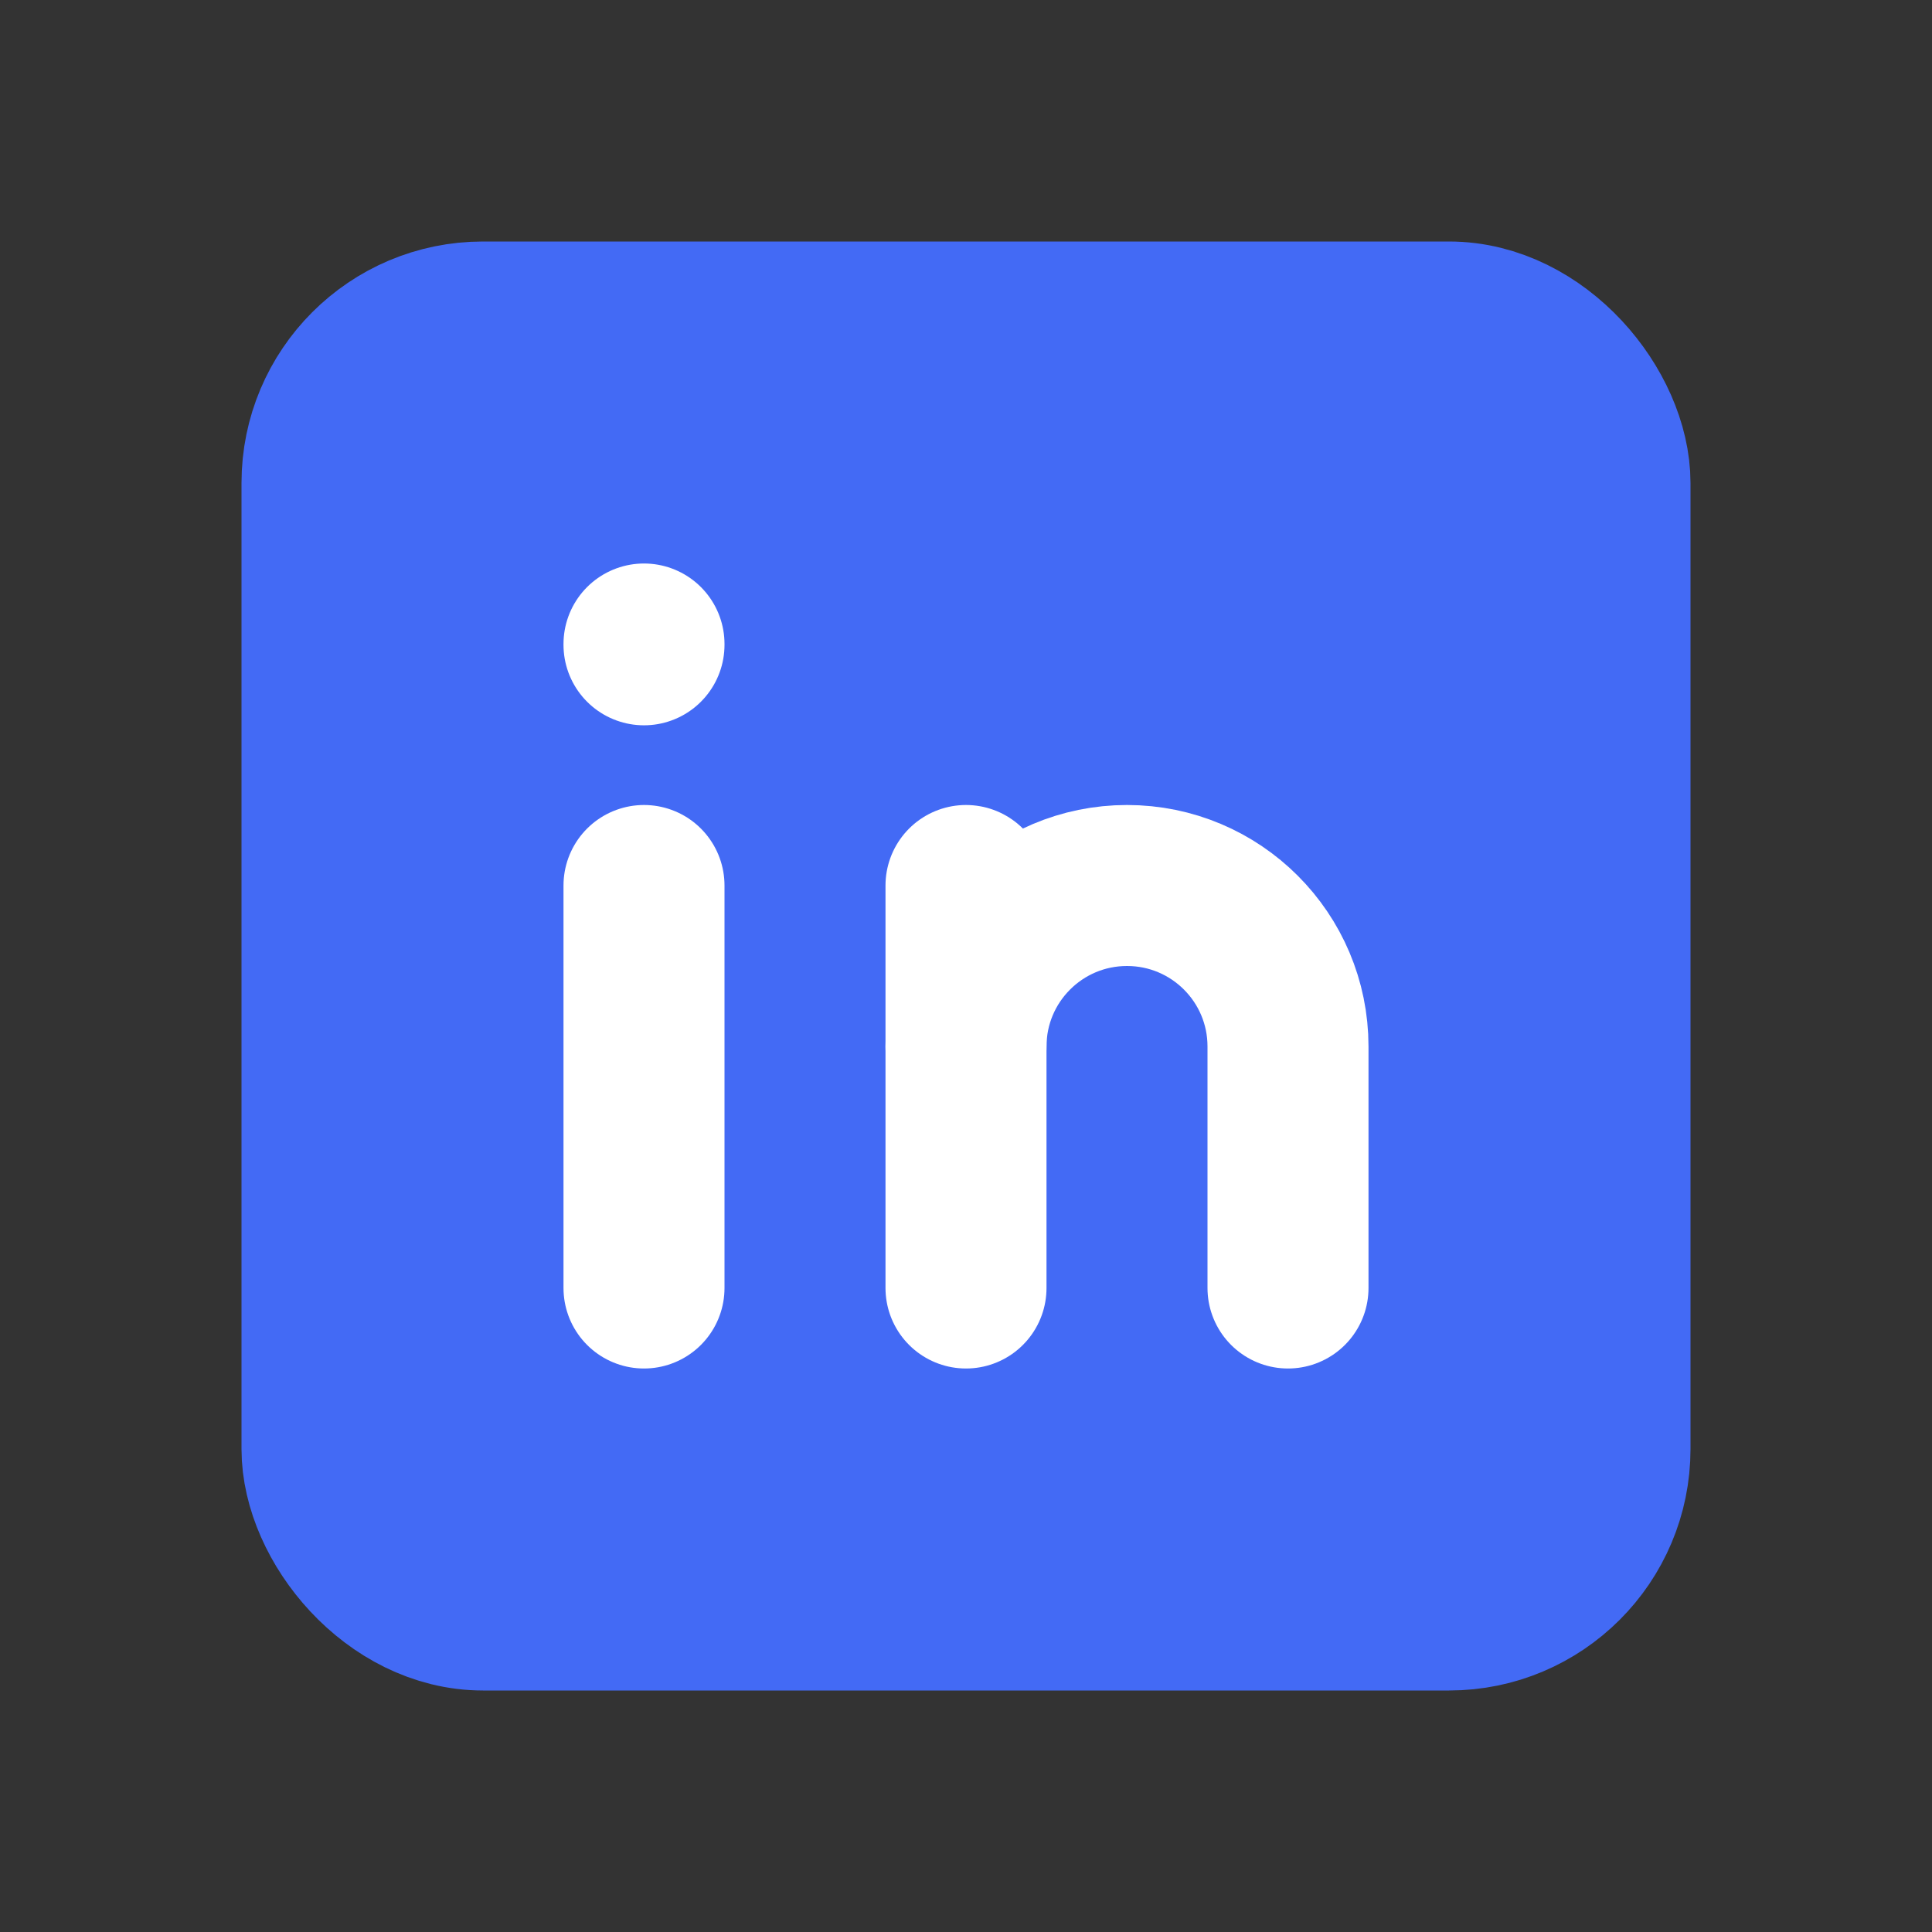
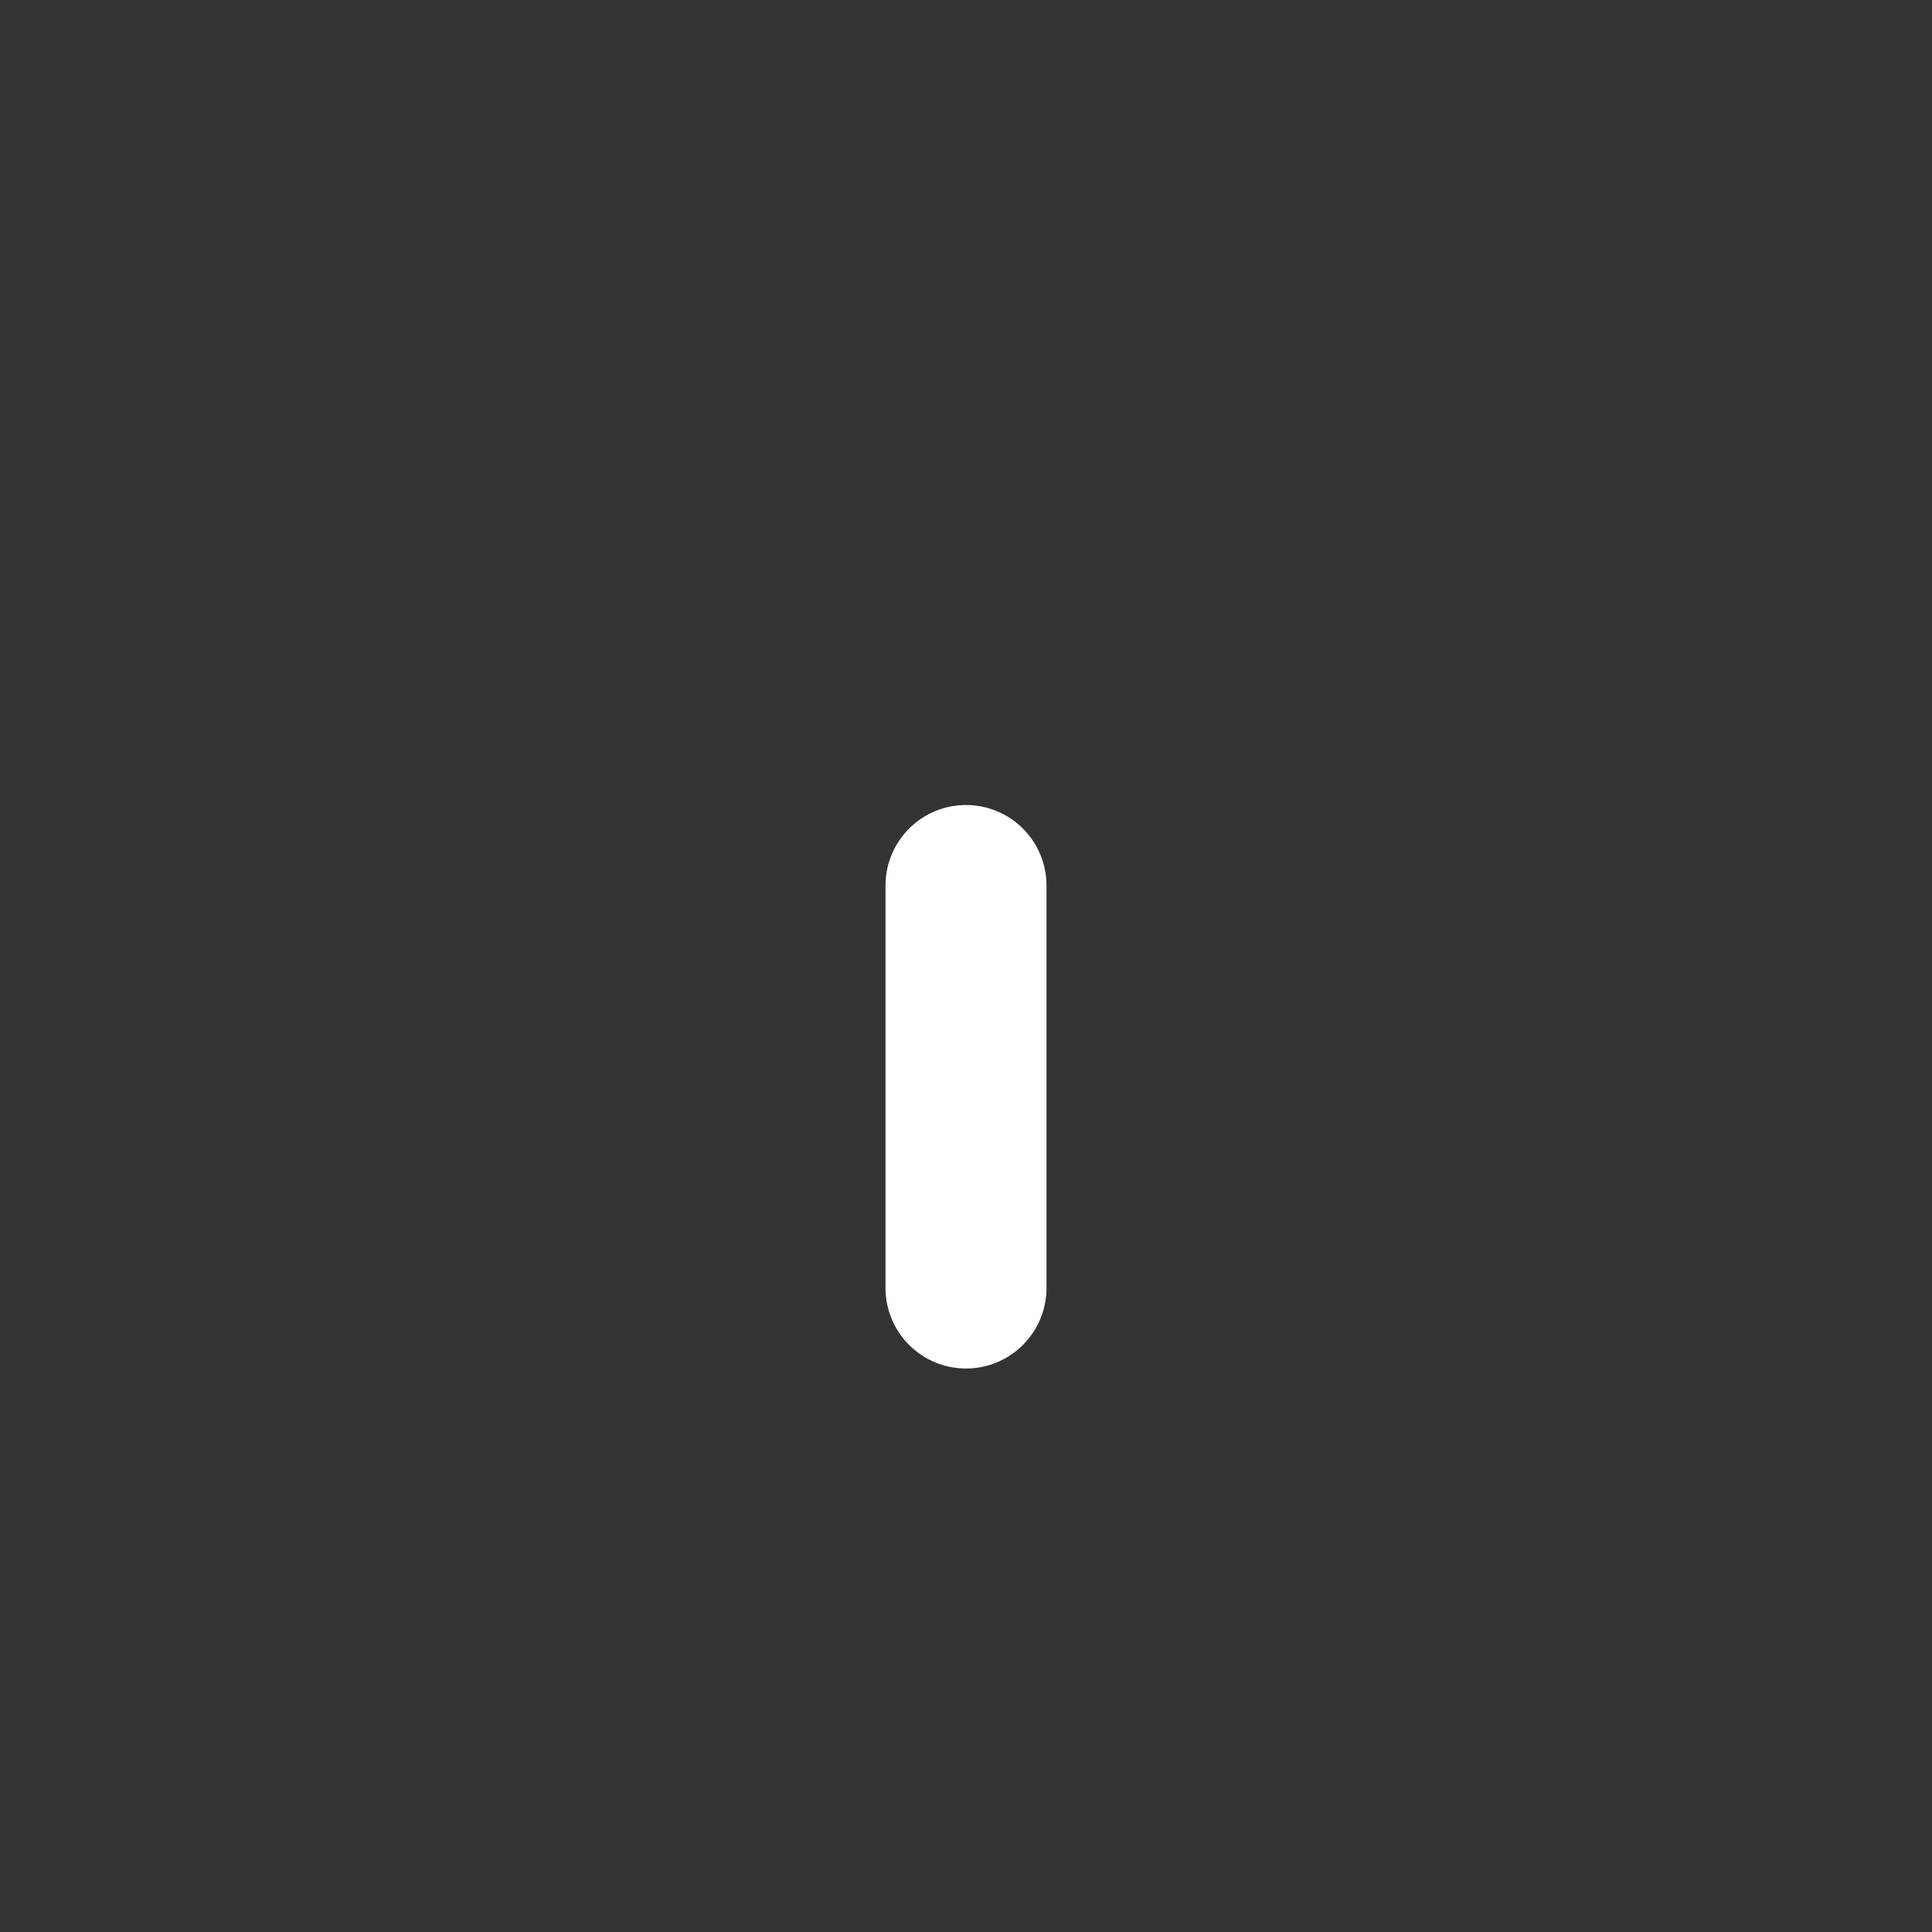
<svg xmlns="http://www.w3.org/2000/svg" width="24px" height="24px" viewBox="0 0 24 24" version="1.1">
  <rect x="0" y="0" width="24" height="24" fill="#333333" stroke="none" />
  <title>linked-in/active</title>
  <g id="About" stroke="none" stroke-width="1" fill="none" fill-rule="evenodd">
    <g id="About--us" transform="translate(-556, -2076)">
      <g id="Group-3-Copy-7" transform="translate(531, 1701)">
        <g id="linked-in/active" transform="translate(25, 375)">
-           <polygon id="Path" points="0 0 24 0 24 24 0 24" />
-           <rect id="Rectangle" stroke="#436AF5" stroke-width="2" fill="#436AF5" stroke-linecap="round" stroke-linejoin="round" x="4" y="4" width="16" height="16" rx="2" />
-           <line x1="8" y1="11" x2="8" y2="16" id="Path" stroke="#FFFFFF" stroke-width="2" stroke-linecap="round" stroke-linejoin="round" />
-           <line x1="8" y1="8" x2="8" y2="8.01" id="Path" stroke="#FFFFFF" stroke-width="2" stroke-linecap="round" stroke-linejoin="round" />
          <line x1="12" y1="16" x2="12" y2="11" id="Path" stroke="#FFFFFF" stroke-width="2" stroke-linecap="round" stroke-linejoin="round" />
-           <path d="M16,16 L16,13 C16,11.895 15.105,11 14,11 C12.895,11 12,11.895 12,13" id="Path" stroke="#FFFFFF" stroke-width="2" stroke-linecap="round" stroke-linejoin="round" />
        </g>
      </g>
    </g>
  </g>
</svg>